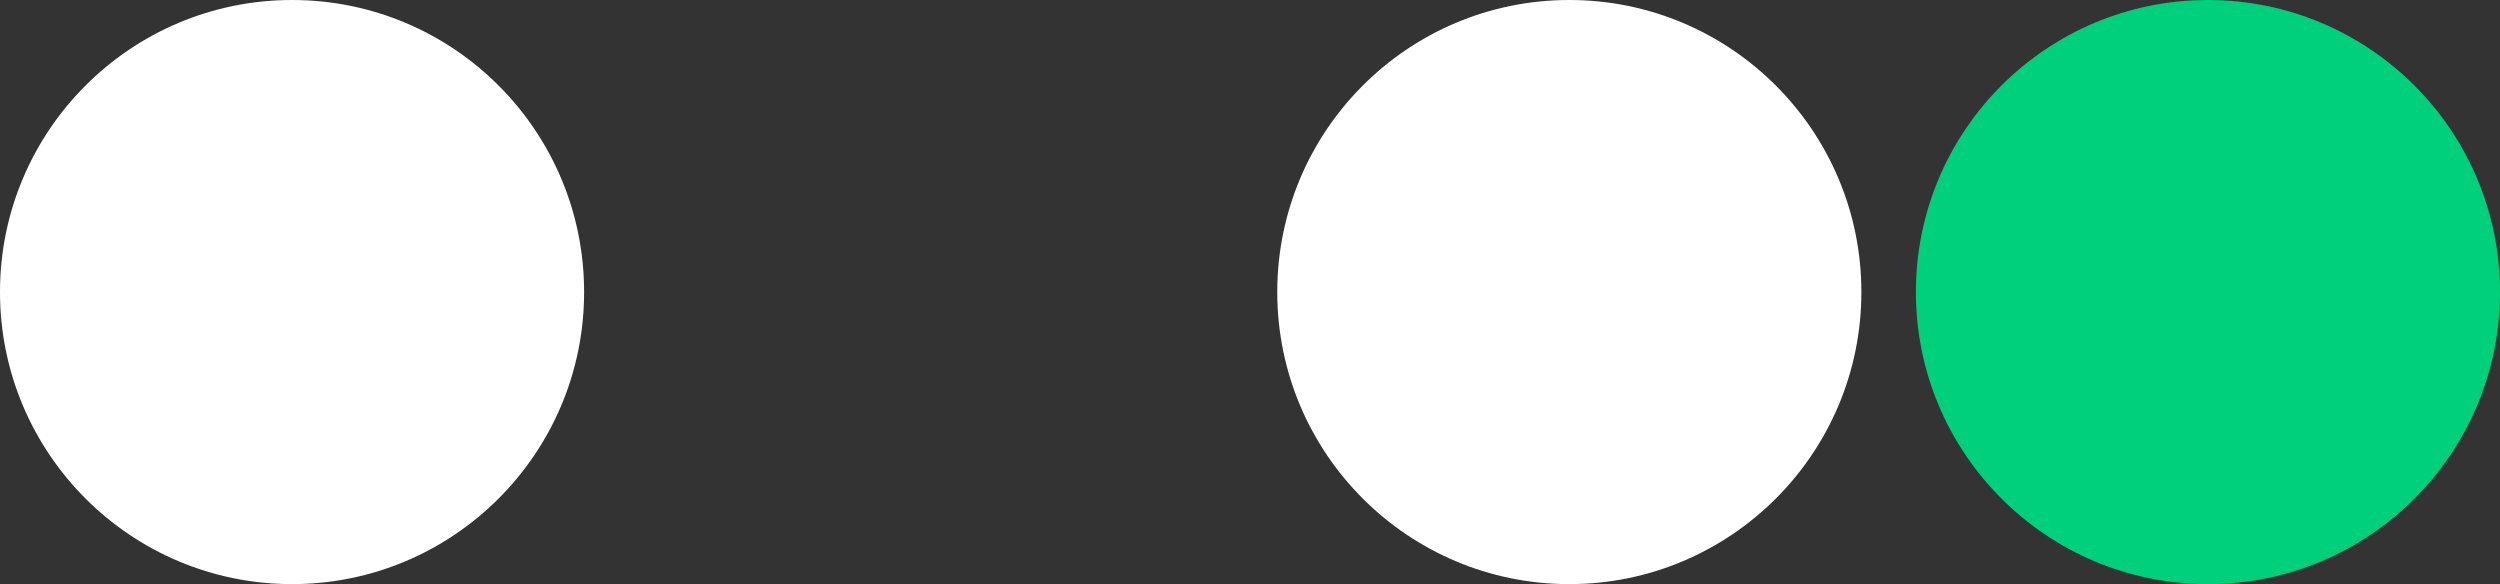
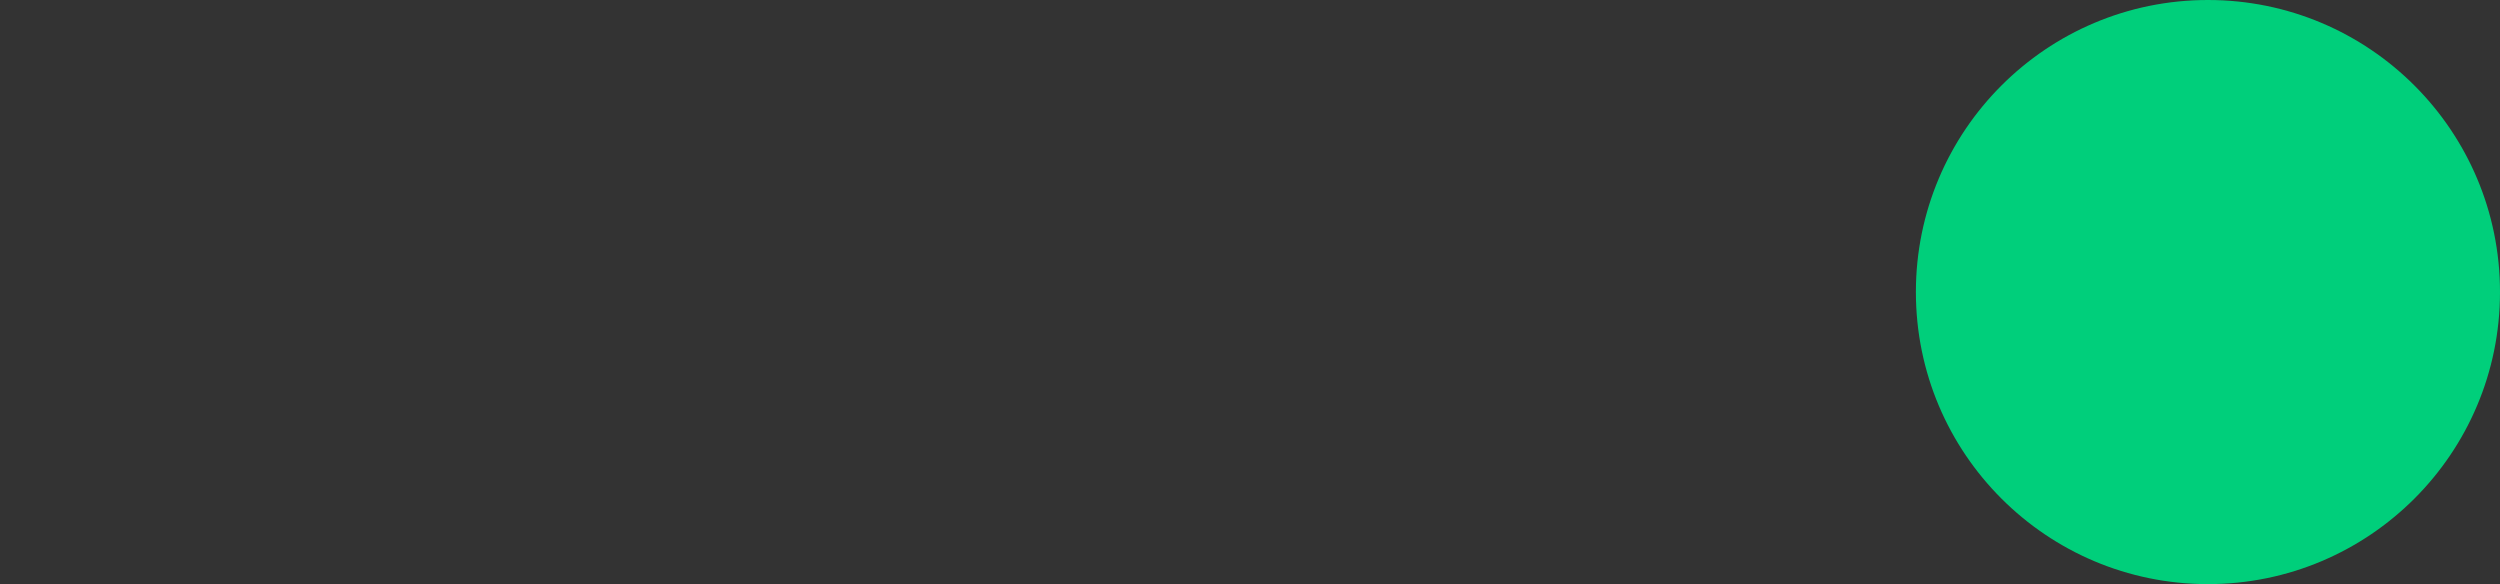
<svg xmlns="http://www.w3.org/2000/svg" width="321" height="75" viewBox="0 0 321 75" fill="none">
  <rect x="0" y="0" width="321" height="75" fill="#333333" stroke="none" />
-   <circle cx="37.5" cy="37.5" r="37.5" fill="white" />
-   <circle cx="201.5" cy="37.5" r="37.5" fill="white" />
  <circle cx="283.5" cy="37.5" r="37.5" fill="#00CF7B" />
</svg>